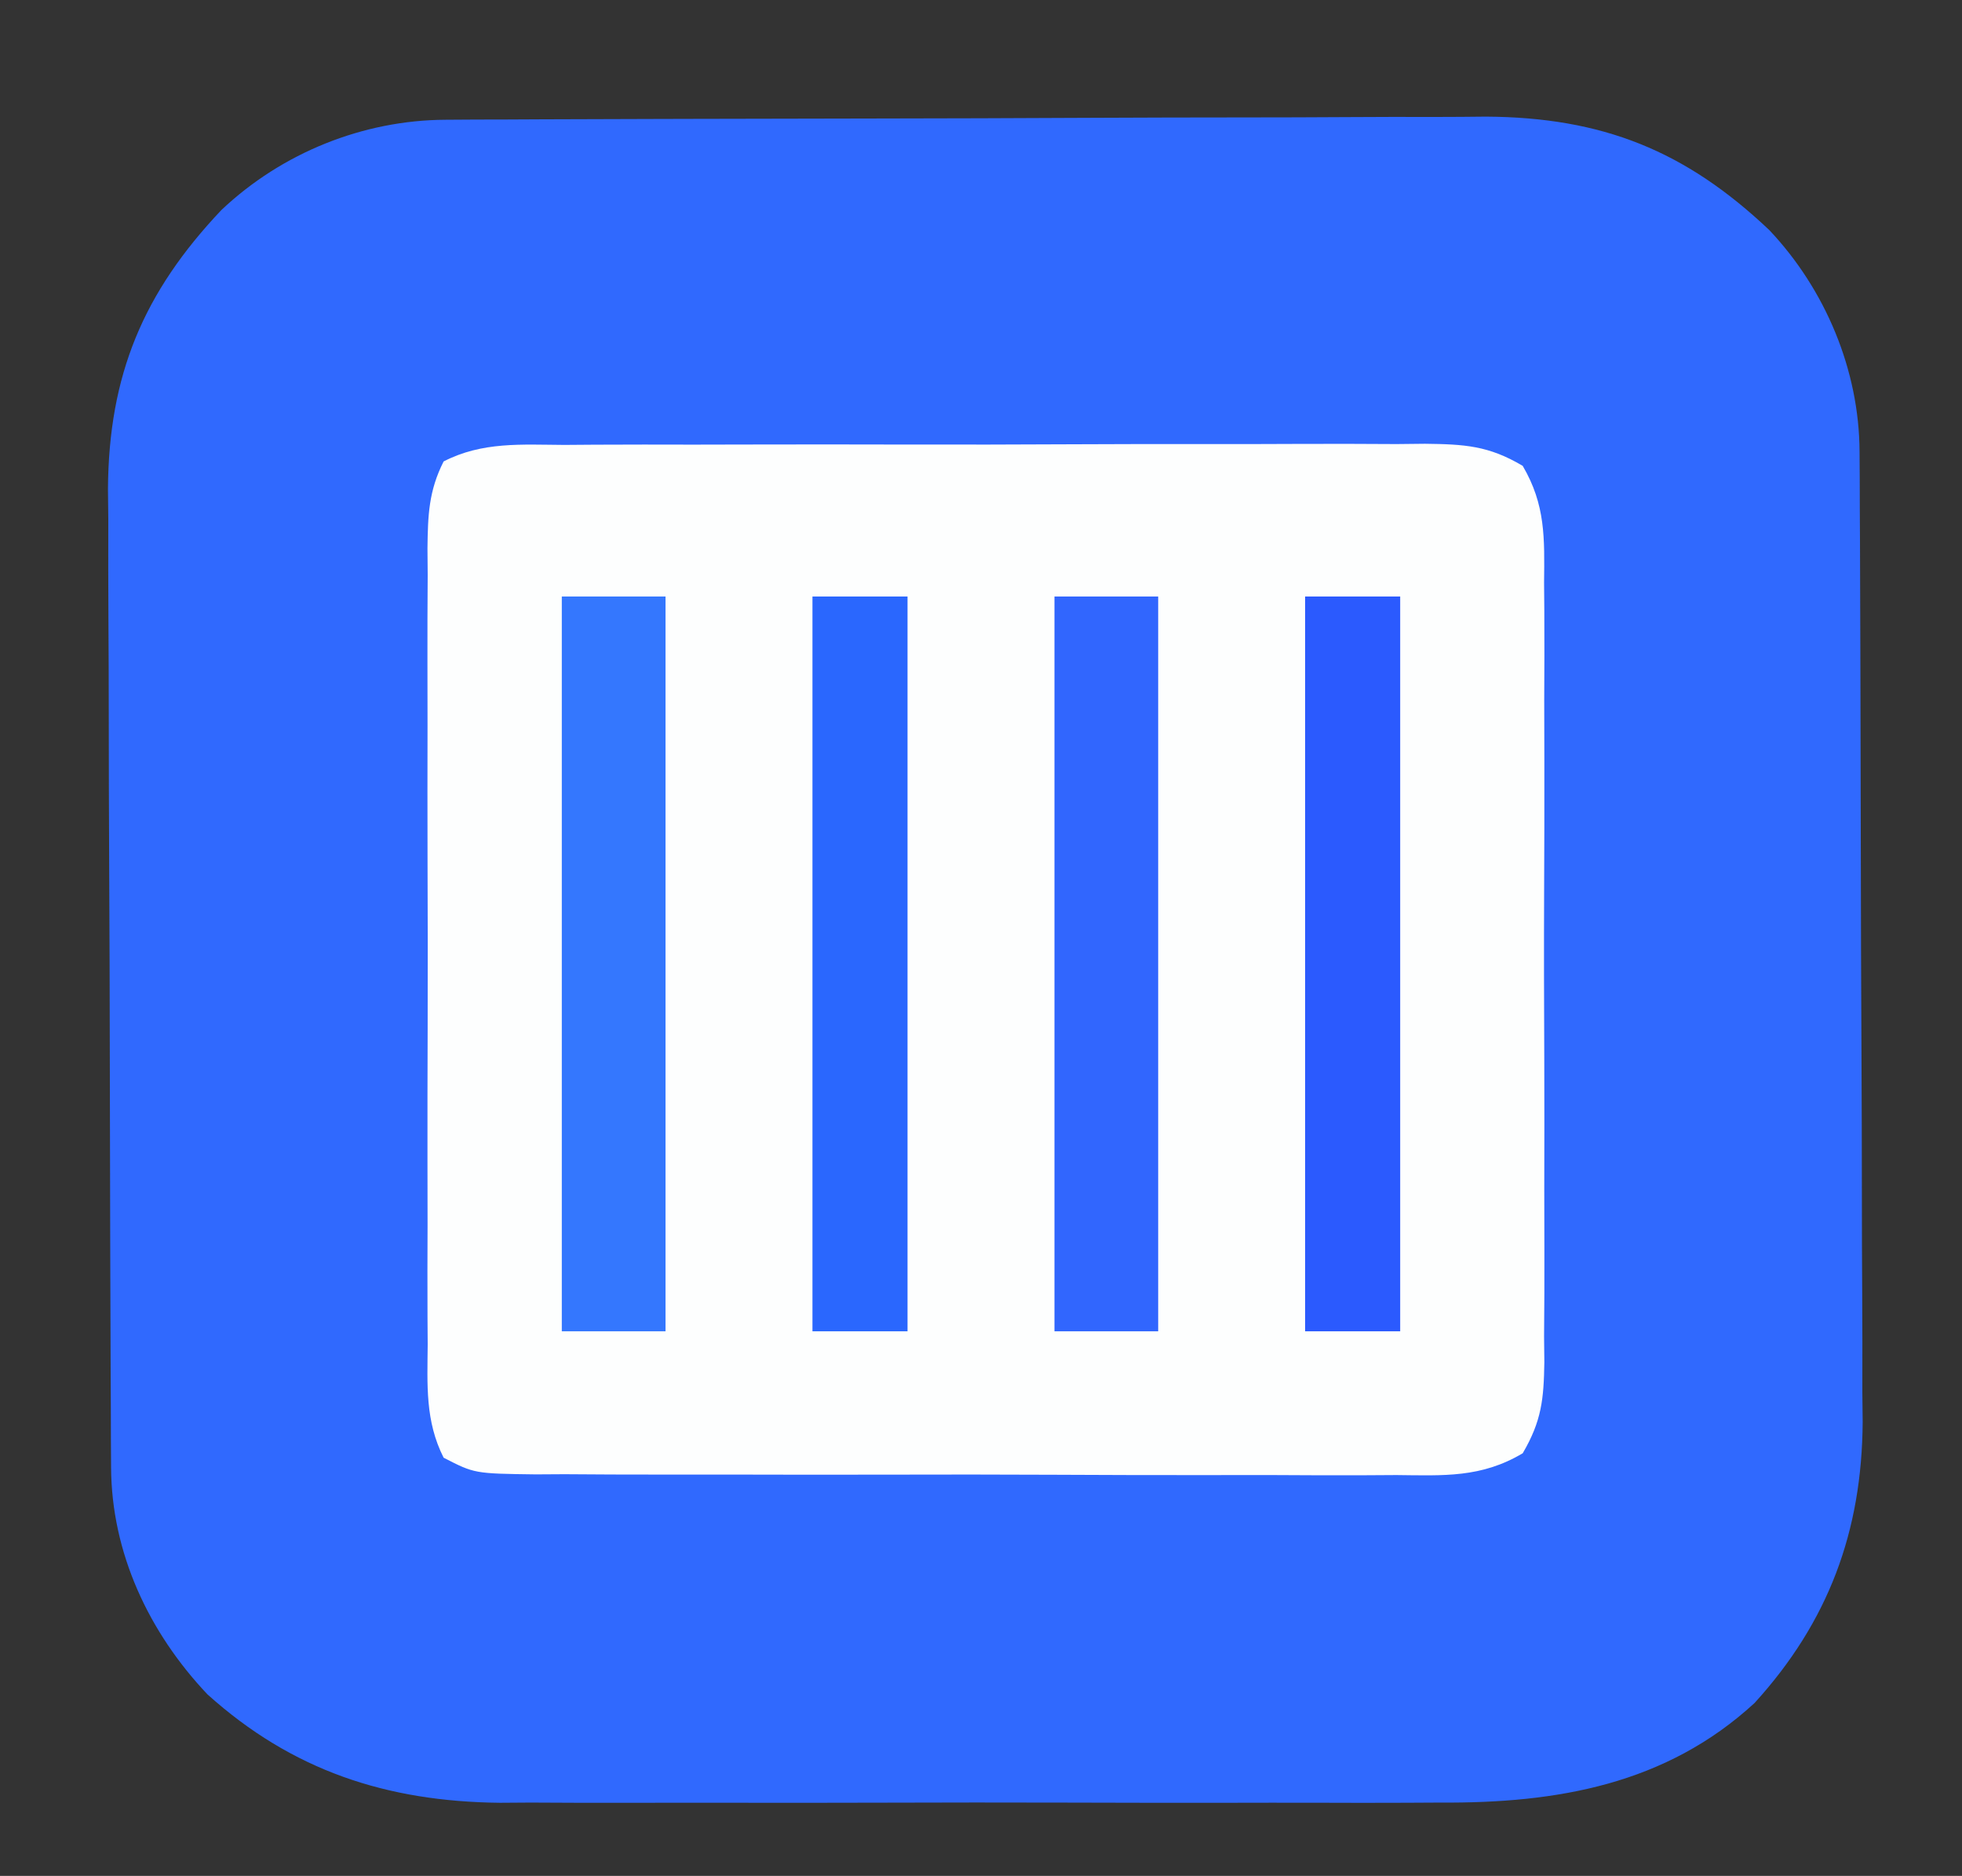
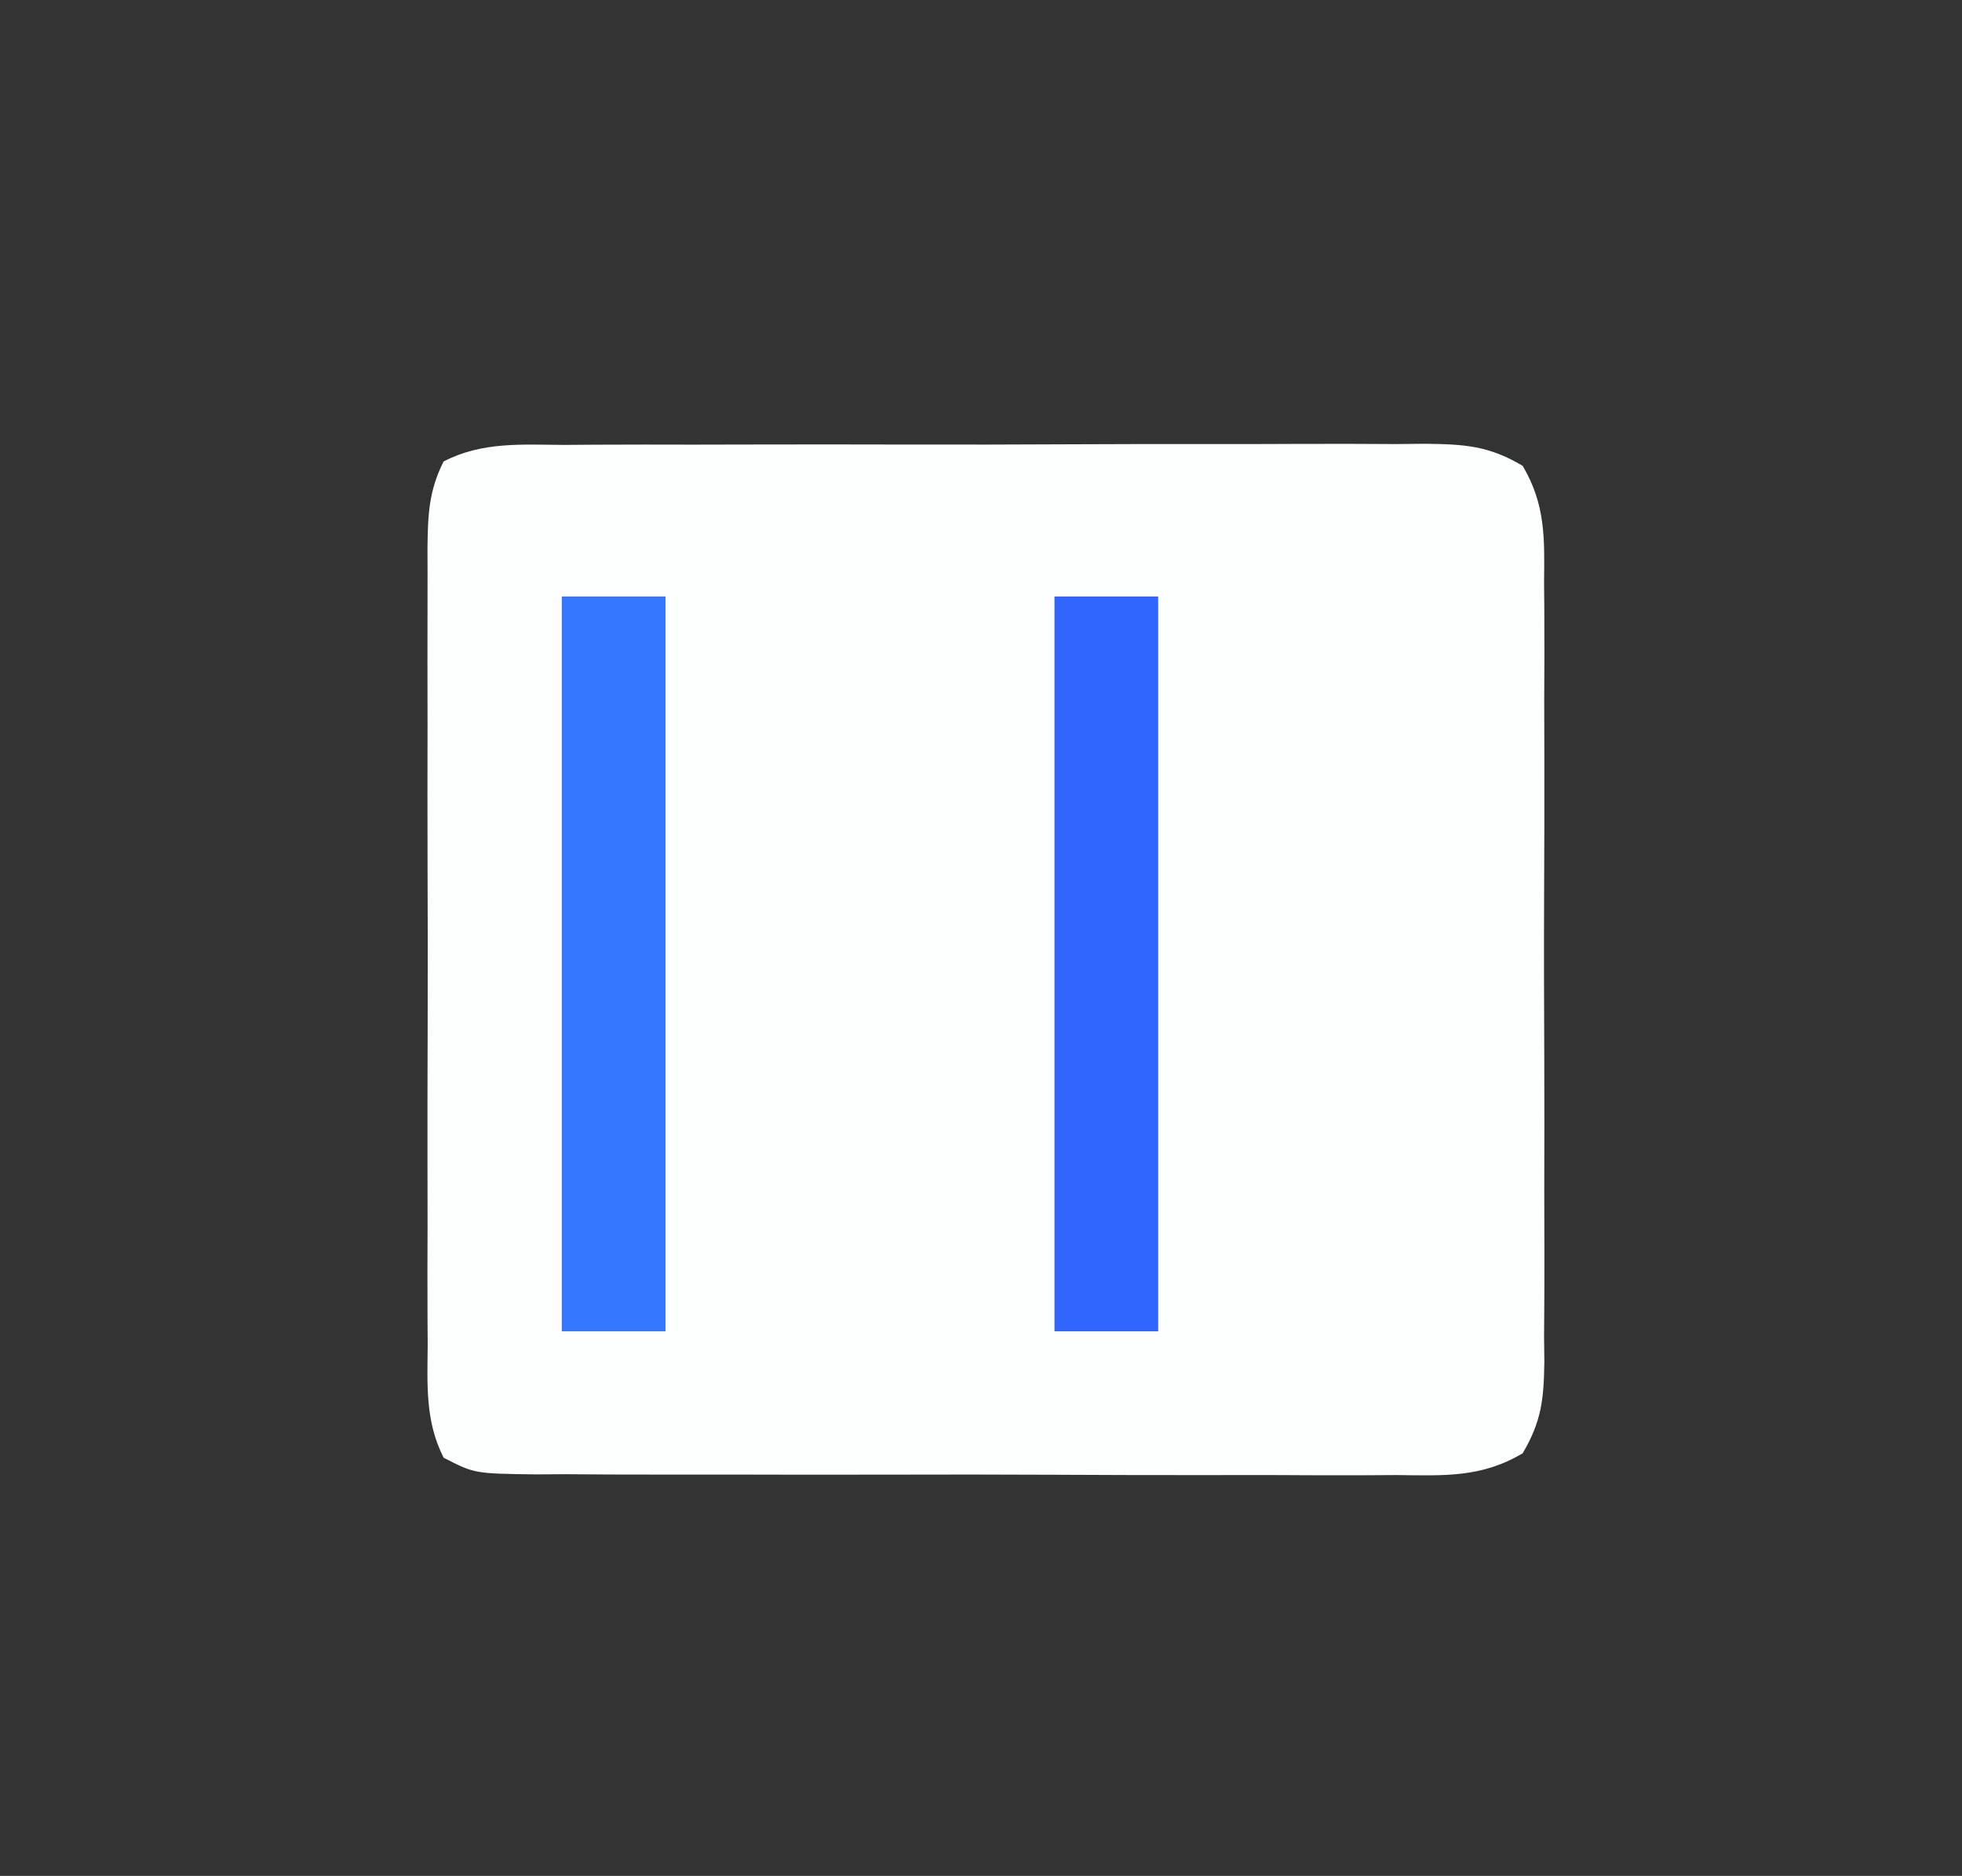
<svg xmlns="http://www.w3.org/2000/svg" version="1.1" width="227" height="217">
  <rect width="100%" height="100%" fill="#333333" stroke="none" />
-   <path d="M0 0 C1.699 -0.011 1.699 -0.011 3.432 -0.022 C4.67 -0.024 5.909 -0.027 7.185 -0.03 C8.492 -0.036 9.8 -0.043 11.148 -0.05 C15.484 -0.071 19.819 -0.081 24.155 -0.091 C25.652 -0.095 27.149 -0.099 28.646 -0.103 C35.683 -0.123 42.72 -0.137 49.758 -0.145 C57.858 -0.155 65.958 -0.181 74.058 -0.222 C80.333 -0.252 86.607 -0.267 92.882 -0.27 C96.622 -0.272 100.363 -0.281 104.104 -0.306 C107.63 -0.33 111.156 -0.334 114.682 -0.324 C116.574 -0.323 118.466 -0.342 120.357 -0.362 C133.822 -0.281 143.435 3.565 153.148 12.768 C159.629 19.628 163.54 28.96 163.584 38.369 C163.595 39.954 163.595 39.954 163.605 41.571 C163.608 42.725 163.611 43.88 163.614 45.069 C163.62 46.289 163.627 47.509 163.634 48.766 C163.653 52.81 163.665 56.853 163.675 60.897 C163.679 62.294 163.683 63.69 163.687 65.087 C163.706 71.653 163.721 78.219 163.729 84.786 C163.739 92.341 163.765 99.896 163.805 107.451 C163.836 113.305 163.85 119.159 163.854 125.014 C163.856 128.503 163.865 131.992 163.89 135.481 C163.918 139.384 163.914 143.287 163.907 147.19 C163.926 148.897 163.926 148.897 163.945 150.639 C163.864 163.305 159.986 173.753 151.437 183.147 C141.181 192.579 128.559 194.758 115.05 194.665 C113.781 194.672 112.513 194.679 111.206 194.686 C107.768 194.704 104.33 194.697 100.892 194.684 C97.268 194.674 93.644 194.684 90.02 194.69 C83.938 194.697 77.856 194.688 71.774 194.669 C64.775 194.647 57.776 194.654 50.777 194.676 C44.733 194.694 38.688 194.697 32.643 194.686 C29.049 194.68 25.454 194.679 21.86 194.692 C17.847 194.706 13.836 194.687 9.823 194.665 C8.656 194.673 7.489 194.681 6.287 194.689 C-6.832 194.556 -17.762 190.965 -27.563 182.147 C-34.348 174.981 -38.665 165.788 -38.711 155.888 C-38.718 154.822 -38.725 153.757 -38.732 152.66 C-38.735 151.496 -38.738 150.332 -38.74 149.133 C-38.747 147.904 -38.753 146.674 -38.76 145.407 C-38.78 141.331 -38.792 137.255 -38.802 133.178 C-38.806 131.771 -38.81 130.363 -38.814 128.956 C-38.833 122.337 -38.847 115.718 -38.856 109.1 C-38.865 101.484 -38.892 93.868 -38.932 86.252 C-38.962 80.351 -38.977 74.451 -38.98 68.55 C-38.983 65.033 -38.992 61.516 -39.017 57.999 C-39.045 54.064 -39.04 50.13 -39.033 46.196 C-39.046 45.049 -39.059 43.901 -39.072 42.719 C-38.988 29.497 -34.96 19.954 -25.942 10.436 C-18.946 3.826 -9.564 0.042 0 0 Z " fill="#3069FE" transform="translate(51.563,13.853)" />
-   <path d="M0 0 C1.153 -0.009 2.306 -0.017 3.495 -0.026 C7.312 -0.049 11.13 -0.042 14.948 -0.033 C16.928 -0.037 18.909 -0.041 20.889 -0.046 C27.117 -0.063 33.344 -0.06 39.571 -0.043 C45.991 -0.026 52.411 -0.042 58.831 -0.074 C64.347 -0.101 69.863 -0.108 75.379 -0.1 C78.672 -0.095 81.964 -0.099 85.257 -0.117 C88.929 -0.135 92.601 -0.12 96.273 -0.098 C97.362 -0.109 98.45 -0.121 99.572 -0.133 C104.115 -0.076 106.923 0.07 110.875 2.423 C113.525 6.936 113.401 10.786 113.348 15.936 C113.357 16.982 113.366 18.028 113.375 19.106 C113.397 22.561 113.382 26.015 113.365 29.471 C113.369 31.873 113.374 34.275 113.38 36.678 C113.387 41.712 113.377 46.745 113.353 51.779 C113.325 58.232 113.341 64.684 113.371 71.137 C113.389 76.098 113.383 81.058 113.37 86.018 C113.367 88.398 113.371 90.777 113.383 93.156 C113.396 96.482 113.376 99.806 113.348 103.131 C113.359 104.115 113.369 105.099 113.379 106.113 C113.313 110.381 113.065 112.914 110.875 116.644 C106.085 119.496 101.754 119.223 96.273 119.165 C94.541 119.175 94.541 119.175 92.773 119.186 C88.956 119.203 85.14 119.184 81.323 119.162 C78.671 119.163 76.02 119.166 73.369 119.17 C67.813 119.174 62.257 119.158 56.702 119.13 C50.281 119.098 43.861 119.098 37.44 119.116 C31.259 119.131 25.077 119.125 18.896 119.108 C16.267 119.102 13.639 119.103 11.01 119.109 C7.339 119.115 3.67 119.094 0 119.067 C-1.091 119.073 -2.181 119.08 -3.305 119.087 C-10.4 118.996 -10.4 118.996 -13.972 117.156 C-16.122 112.905 -15.854 108.742 -15.816 104.045 C-15.823 102.978 -15.83 101.911 -15.837 100.812 C-15.855 97.281 -15.843 93.751 -15.83 90.221 C-15.833 87.77 -15.836 85.319 -15.841 82.868 C-15.847 77.73 -15.839 72.592 -15.82 67.454 C-15.797 60.863 -15.81 54.273 -15.834 47.681 C-15.849 42.62 -15.844 37.559 -15.834 32.497 C-15.831 30.067 -15.834 27.636 -15.844 25.206 C-15.854 21.811 -15.838 18.417 -15.816 15.022 C-15.824 14.014 -15.832 13.006 -15.841 11.967 C-15.794 8.152 -15.707 5.341 -13.972 1.911 C-9.5 -0.393 -4.954 -0.03 0 0 Z " fill="#FDFEFE" transform="translate(65.299,51.467)" />
+   <path d="M0 0 C1.153 -0.009 2.306 -0.017 3.495 -0.026 C7.312 -0.049 11.13 -0.042 14.948 -0.033 C16.928 -0.037 18.909 -0.041 20.889 -0.046 C27.117 -0.063 33.344 -0.06 39.571 -0.043 C45.991 -0.026 52.411 -0.042 58.831 -0.074 C64.347 -0.101 69.863 -0.108 75.379 -0.1 C78.672 -0.095 81.964 -0.099 85.257 -0.117 C88.929 -0.135 92.601 -0.12 96.273 -0.098 C97.362 -0.109 98.45 -0.121 99.572 -0.133 C104.115 -0.076 106.923 0.07 110.875 2.423 C113.525 6.936 113.401 10.786 113.348 15.936 C113.357 16.982 113.366 18.028 113.375 19.106 C113.397 22.561 113.382 26.015 113.365 29.471 C113.369 31.873 113.374 34.275 113.38 36.678 C113.387 41.712 113.377 46.745 113.353 51.779 C113.325 58.232 113.341 64.684 113.371 71.137 C113.389 76.098 113.383 81.058 113.37 86.018 C113.367 88.398 113.371 90.777 113.383 93.156 C113.396 96.482 113.376 99.806 113.348 103.131 C113.359 104.115 113.369 105.099 113.379 106.113 C113.313 110.381 113.065 112.914 110.875 116.644 C106.085 119.496 101.754 119.223 96.273 119.165 C94.541 119.175 94.541 119.175 92.773 119.186 C88.956 119.203 85.14 119.184 81.323 119.162 C78.671 119.163 76.02 119.166 73.369 119.17 C67.813 119.174 62.257 119.158 56.702 119.13 C50.281 119.098 43.861 119.098 37.44 119.116 C31.259 119.131 25.077 119.125 18.896 119.108 C16.267 119.102 13.639 119.103 11.01 119.109 C7.339 119.115 3.67 119.094 0 119.067 C-1.091 119.073 -2.181 119.08 -3.305 119.087 C-10.4 118.996 -10.4 118.996 -13.972 117.156 C-16.122 112.905 -15.854 108.742 -15.816 104.045 C-15.823 102.978 -15.83 101.911 -15.837 100.812 C-15.855 97.281 -15.843 93.751 -15.83 90.221 C-15.833 87.77 -15.836 85.319 -15.841 82.868 C-15.847 77.73 -15.839 72.592 -15.82 67.454 C-15.797 60.863 -15.81 54.273 -15.834 47.681 C-15.849 42.62 -15.844 37.559 -15.834 32.497 C-15.831 30.067 -15.834 27.636 -15.844 25.206 C-15.824 14.014 -15.832 13.006 -15.841 11.967 C-15.794 8.152 -15.707 5.341 -13.972 1.911 C-9.5 -0.393 -4.954 -0.03 0 0 Z " fill="#FDFEFE" transform="translate(65.299,51.467)" />
  <path d="M0 0 C3.96 0 7.92 0 12 0 C12 28.05 12 56.1 12 85 C8.04 85 4.08 85 0 85 C0 56.95 0 28.9 0 0 Z " fill="#3166FE" transform="translate(122,69)" />
  <path d="M0 0 C3.96 0 7.92 0 12 0 C12 28.05 12 56.1 12 85 C8.04 85 4.08 85 0 85 C0 56.95 0 28.9 0 0 Z " fill="#3477FE" transform="translate(65,69)" />
-   <path d="M0 0 C3.63 0 7.26 0 11 0 C11 28.05 11 56.1 11 85 C7.37 85 3.74 85 0 85 C0 56.95 0 28.9 0 0 Z " fill="#2A67FE" transform="translate(94,69)" />
-   <path d="M0 0 C3.63 0 7.26 0 11 0 C11 28.05 11 56.1 11 85 C7.37 85 3.74 85 0 85 C0 56.95 0 28.9 0 0 Z " fill="#2B5AFE" transform="translate(151,69)" />
</svg>